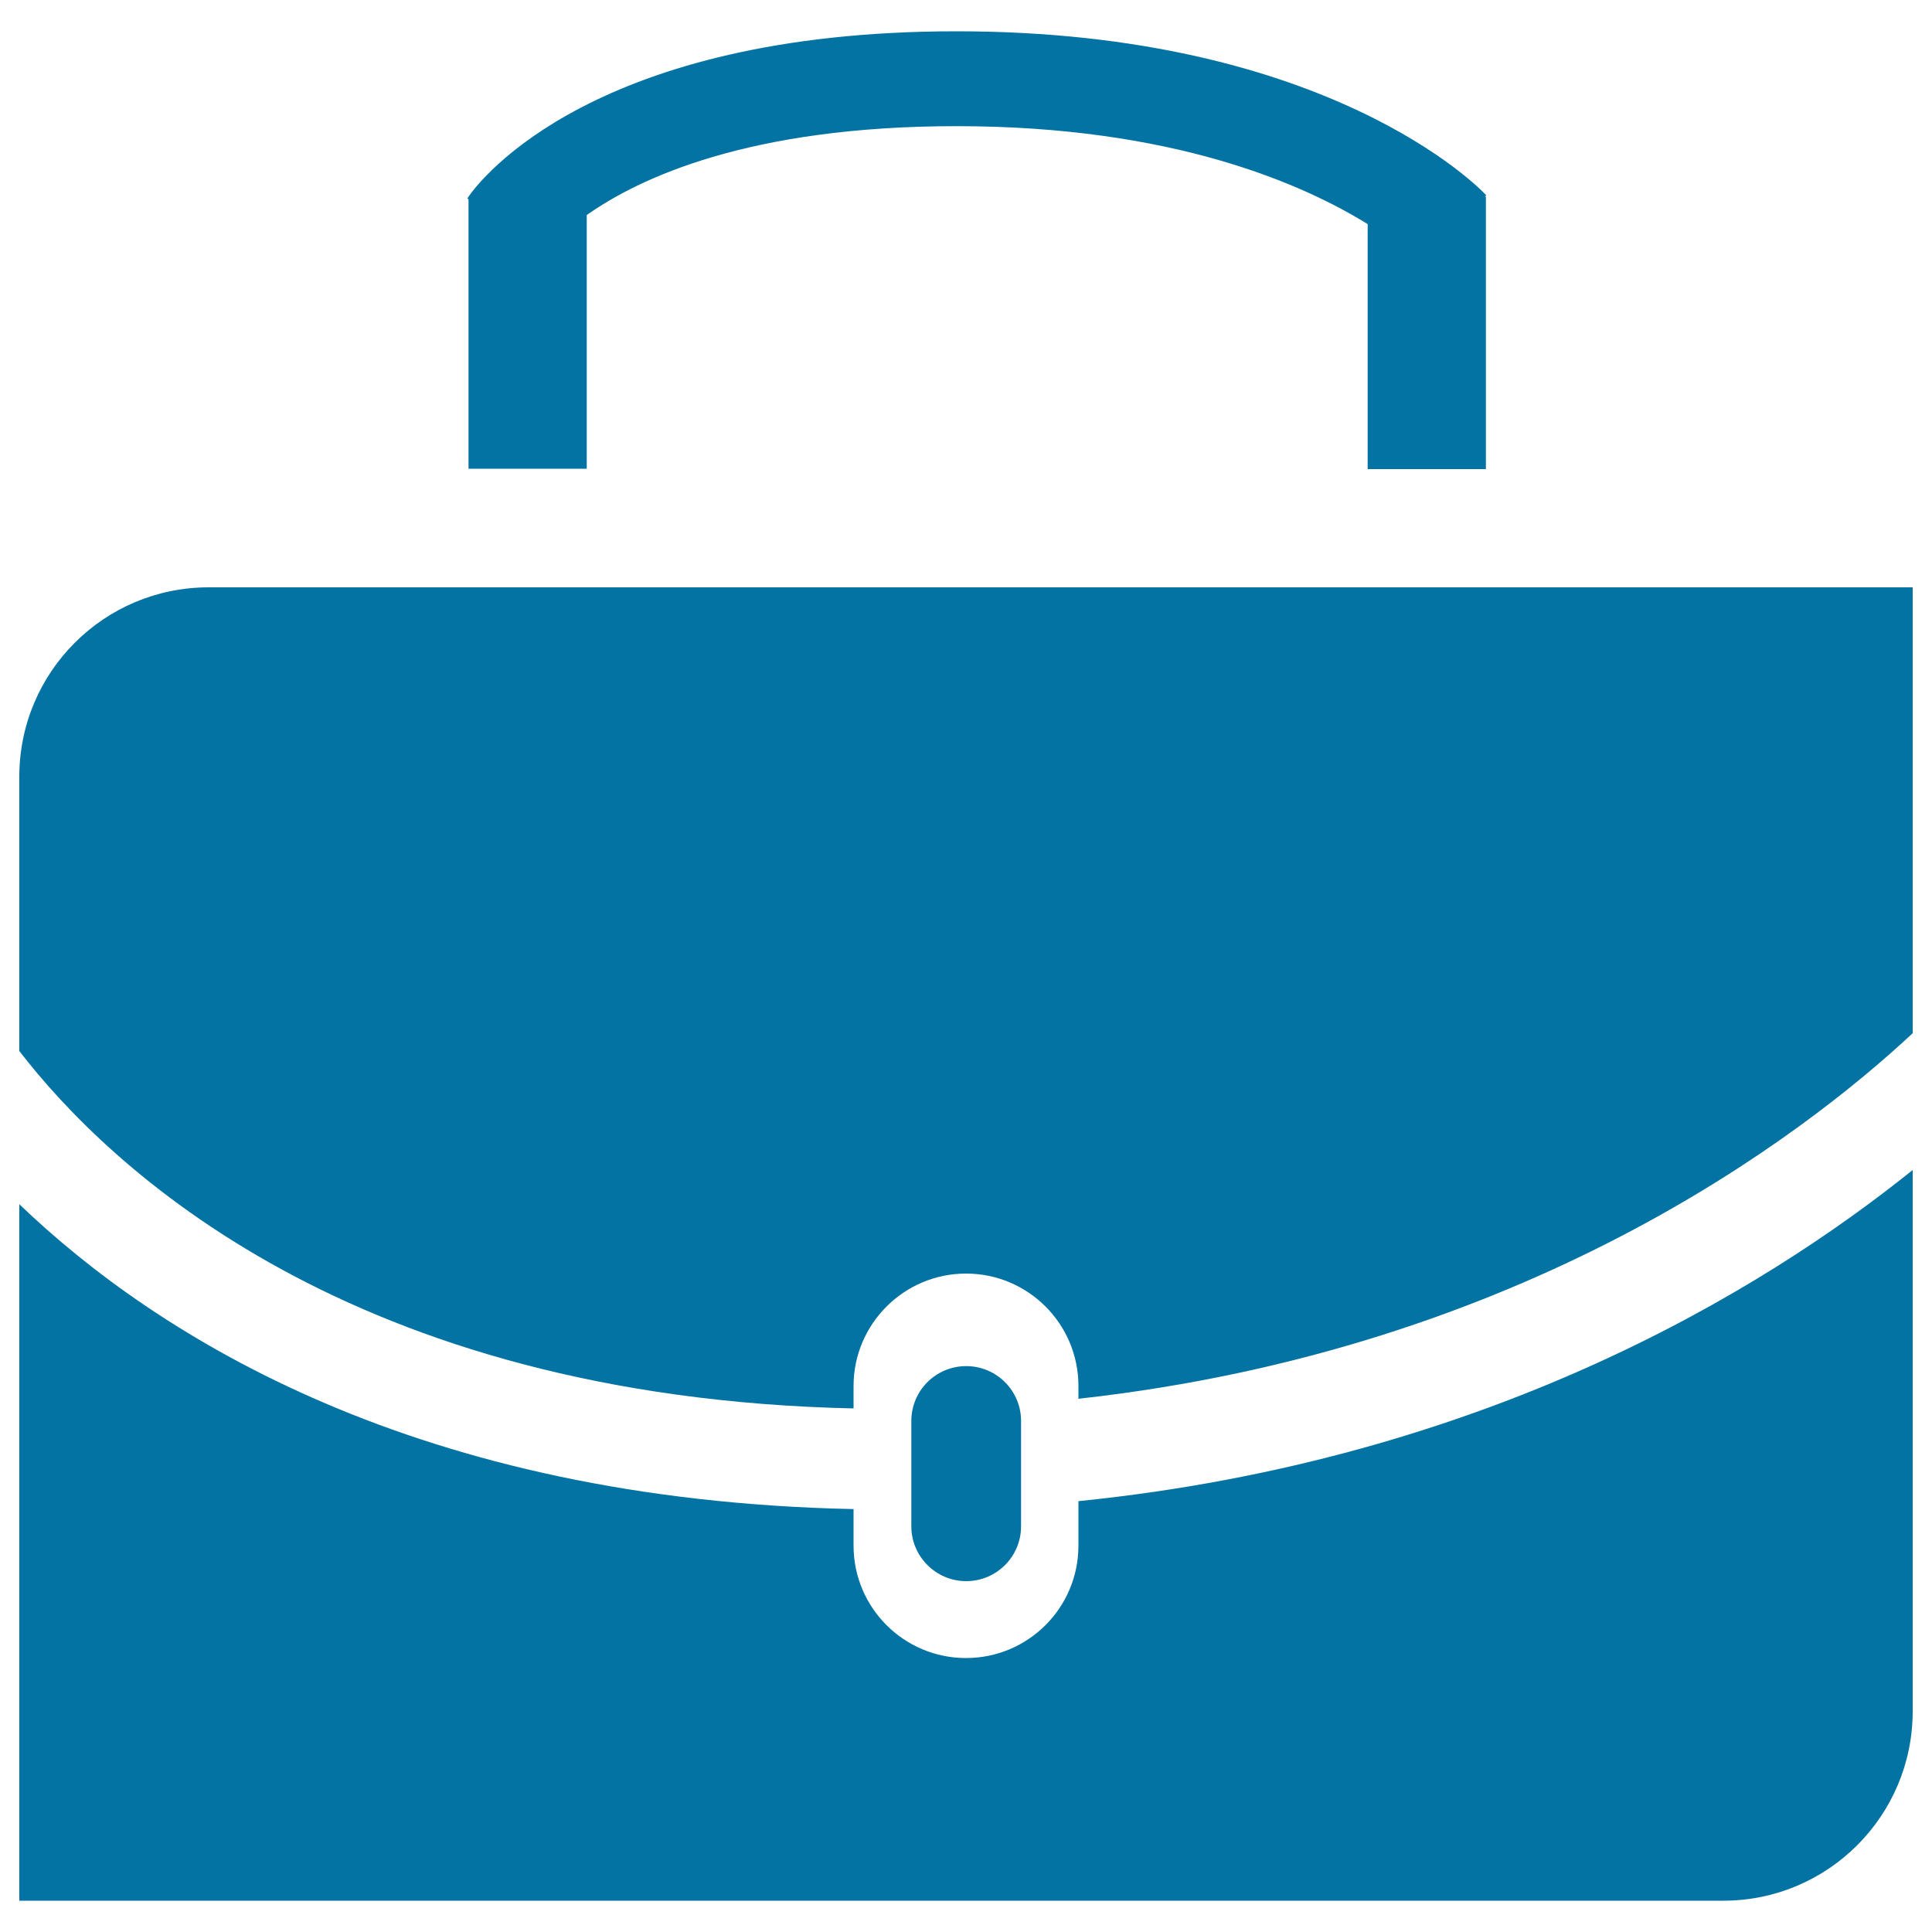
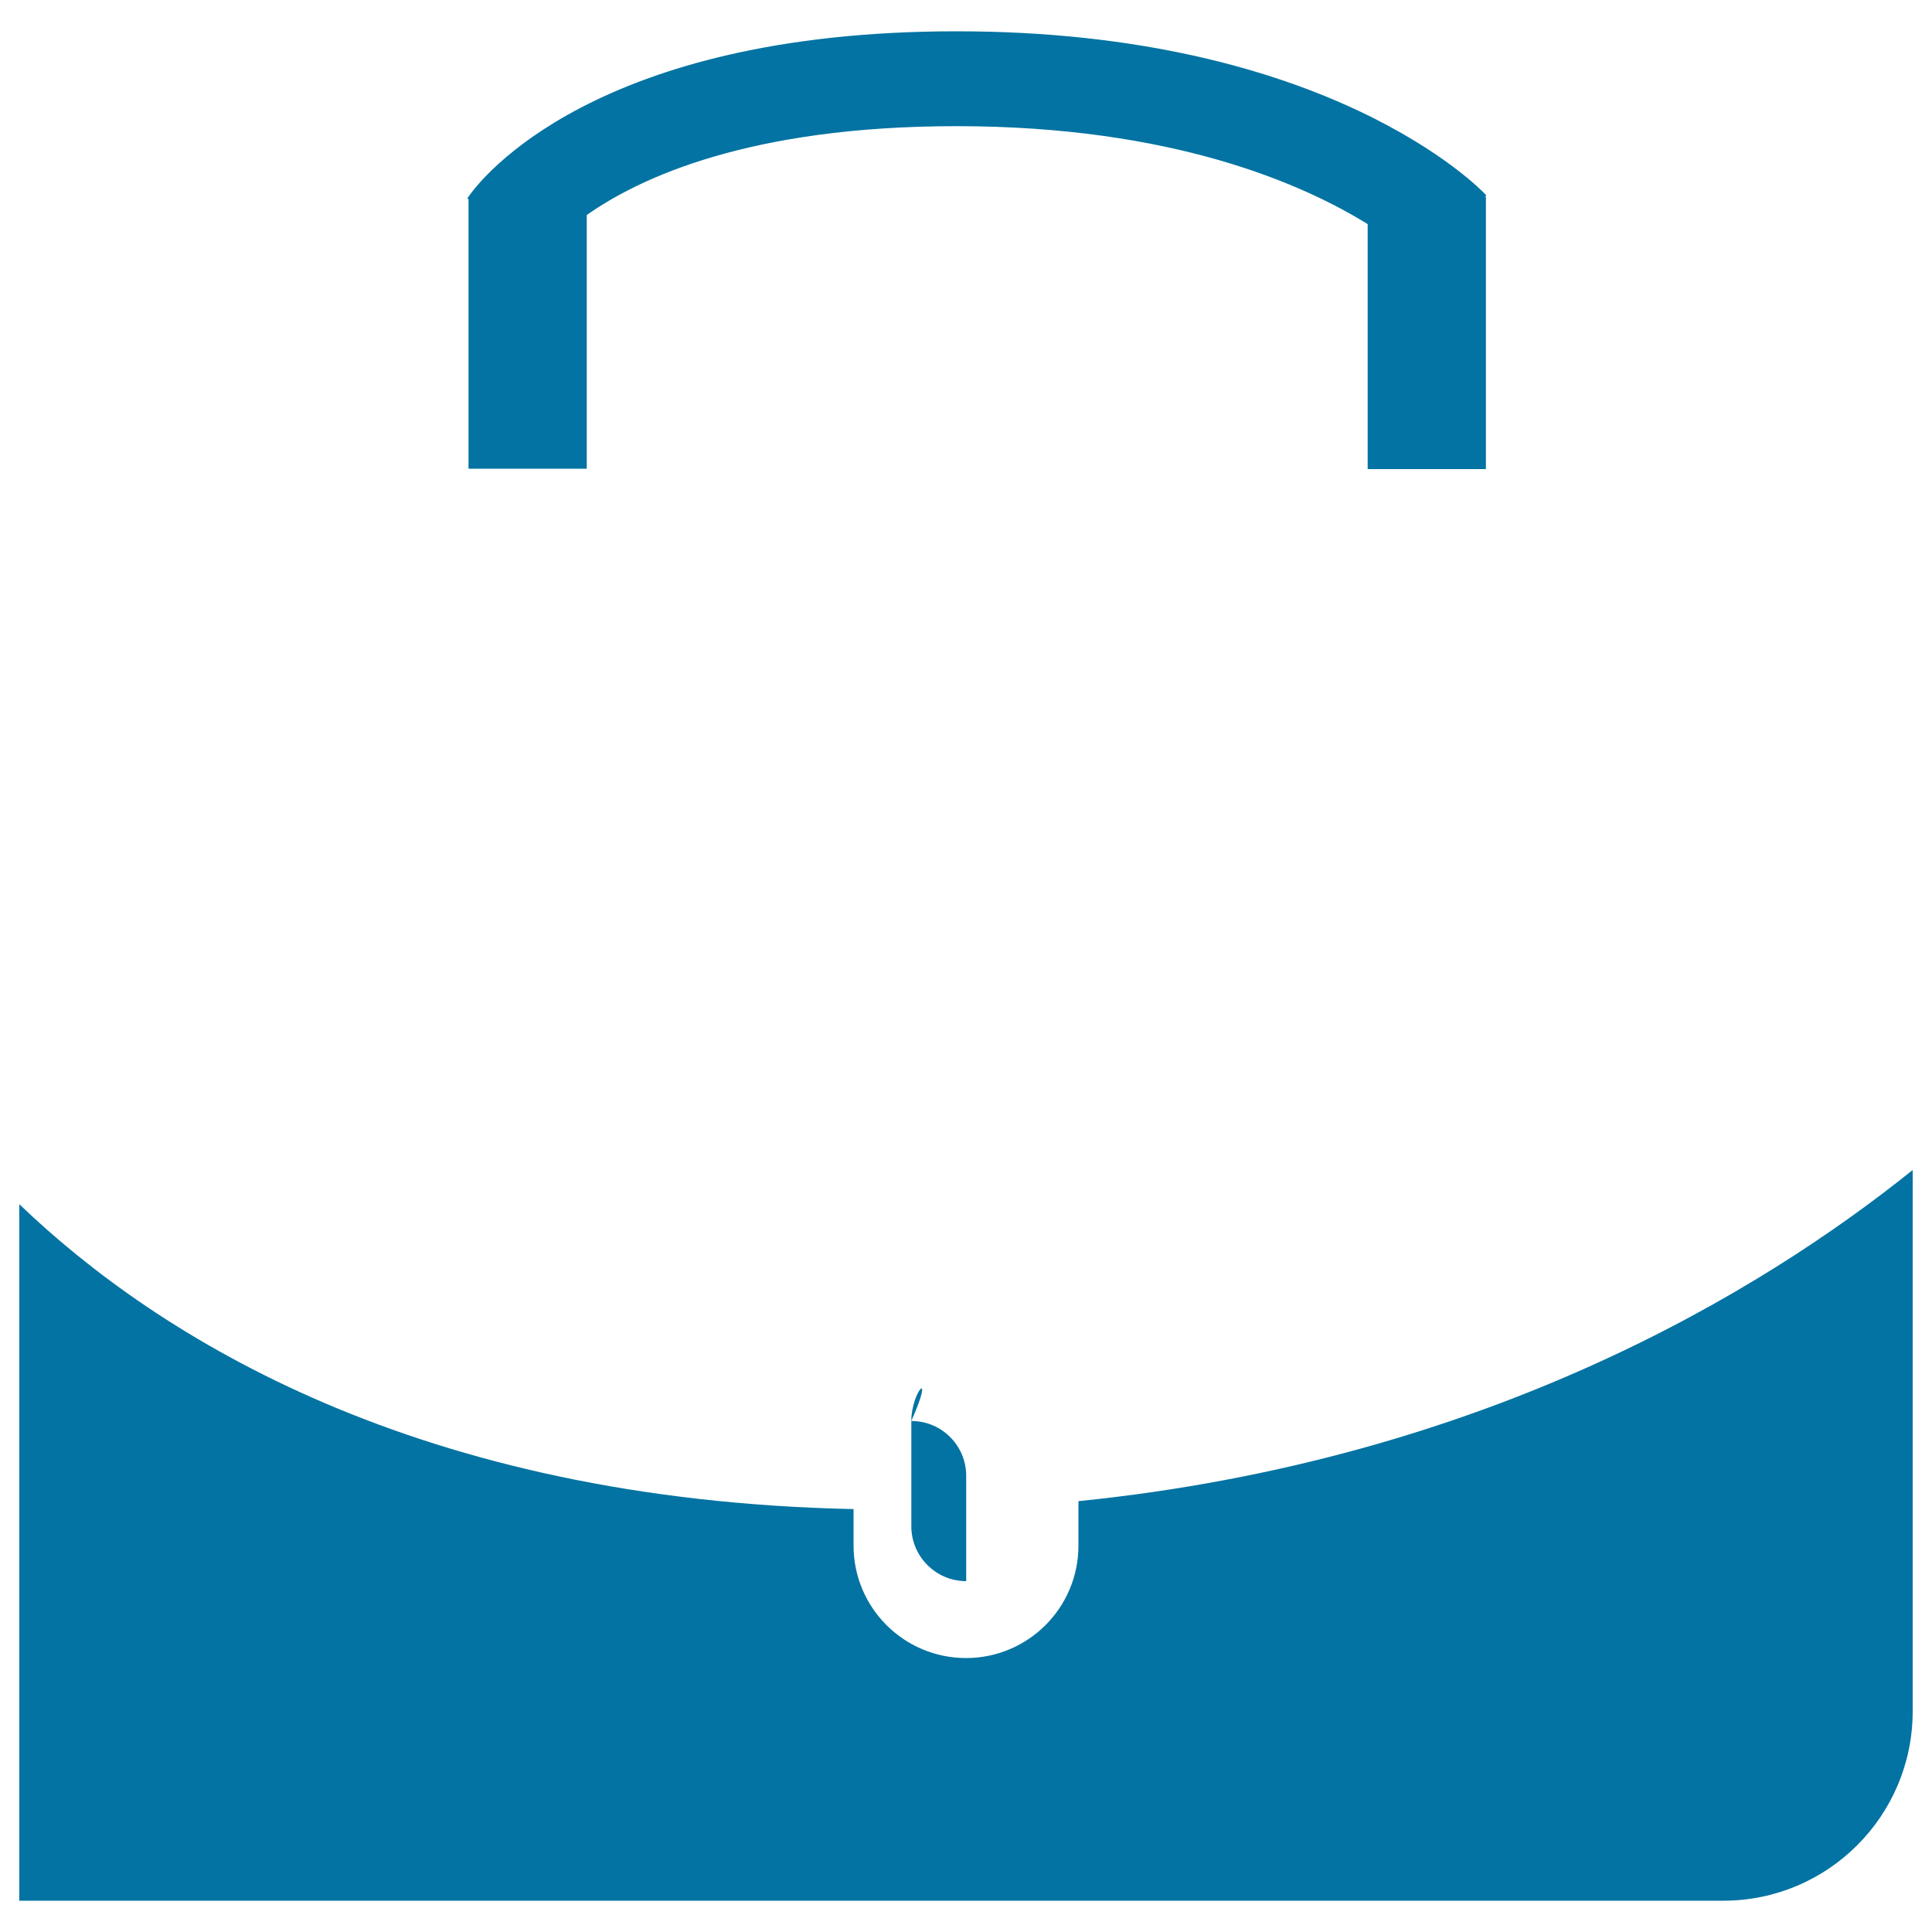
<svg xmlns="http://www.w3.org/2000/svg" viewBox="0 0 1000 1000" style="fill:#0273a2">
  <title>Portfolio Suitcase SVG icon</title>
  <g>
    <path d="M495.1,16.2c-187.5,0-246.5,76.7-252.6,85.6h0v0c-0.2,0.3-0.5,0.8-0.6,0.9l0.6,0.4v139.5h61.2V111.3c27.1-19.1,83.9-46,191.4-46c112.2,0,179.5,30.1,212.8,50.7v126.8h61.2V101.8h-0.5l0.7-0.7C766.2,97.6,687.3,16.2,495.1,16.2z" />
-     <path d="M441.8,729v-11.6c0-32.1,26.1-58.2,58.2-58.2c32.2,0,58.2,26.1,58.2,58.2v6.6C788.8,698.5,932.8,588.1,990,534.8v-22.6v-61.2V304H108c-54.1,0-98,43.8-98,98v49v61.2V544C56.2,604,181.1,723.3,441.8,729z" />
-     <path d="M471.7,735.5V790c0,15.6,12.7,28.4,28.4,28.4c15.7,0,28.4-12.7,28.4-28.4v-54.5c0-15.7-12.7-28.4-28.4-28.4C484.3,707.1,471.7,719.9,471.7,735.5z" />
+     <path d="M471.7,735.5V790c0,15.6,12.7,28.4,28.4,28.4v-54.5c0-15.7-12.7-28.4-28.4-28.4C484.3,707.1,471.7,719.9,471.7,735.5z" />
    <path d="M990,885.8V605.6c-78.3,62.9-221.4,150-431.8,171.4v23c0,32.2-26.1,58.2-58.2,58.2c-32.1,0-58.2-26-58.2-58.2v-18.9C216.4,776.4,82.1,692.5,10,623.3v360.5h882C946.1,983.8,990,939.9,990,885.8z" />
  </g>
</svg>